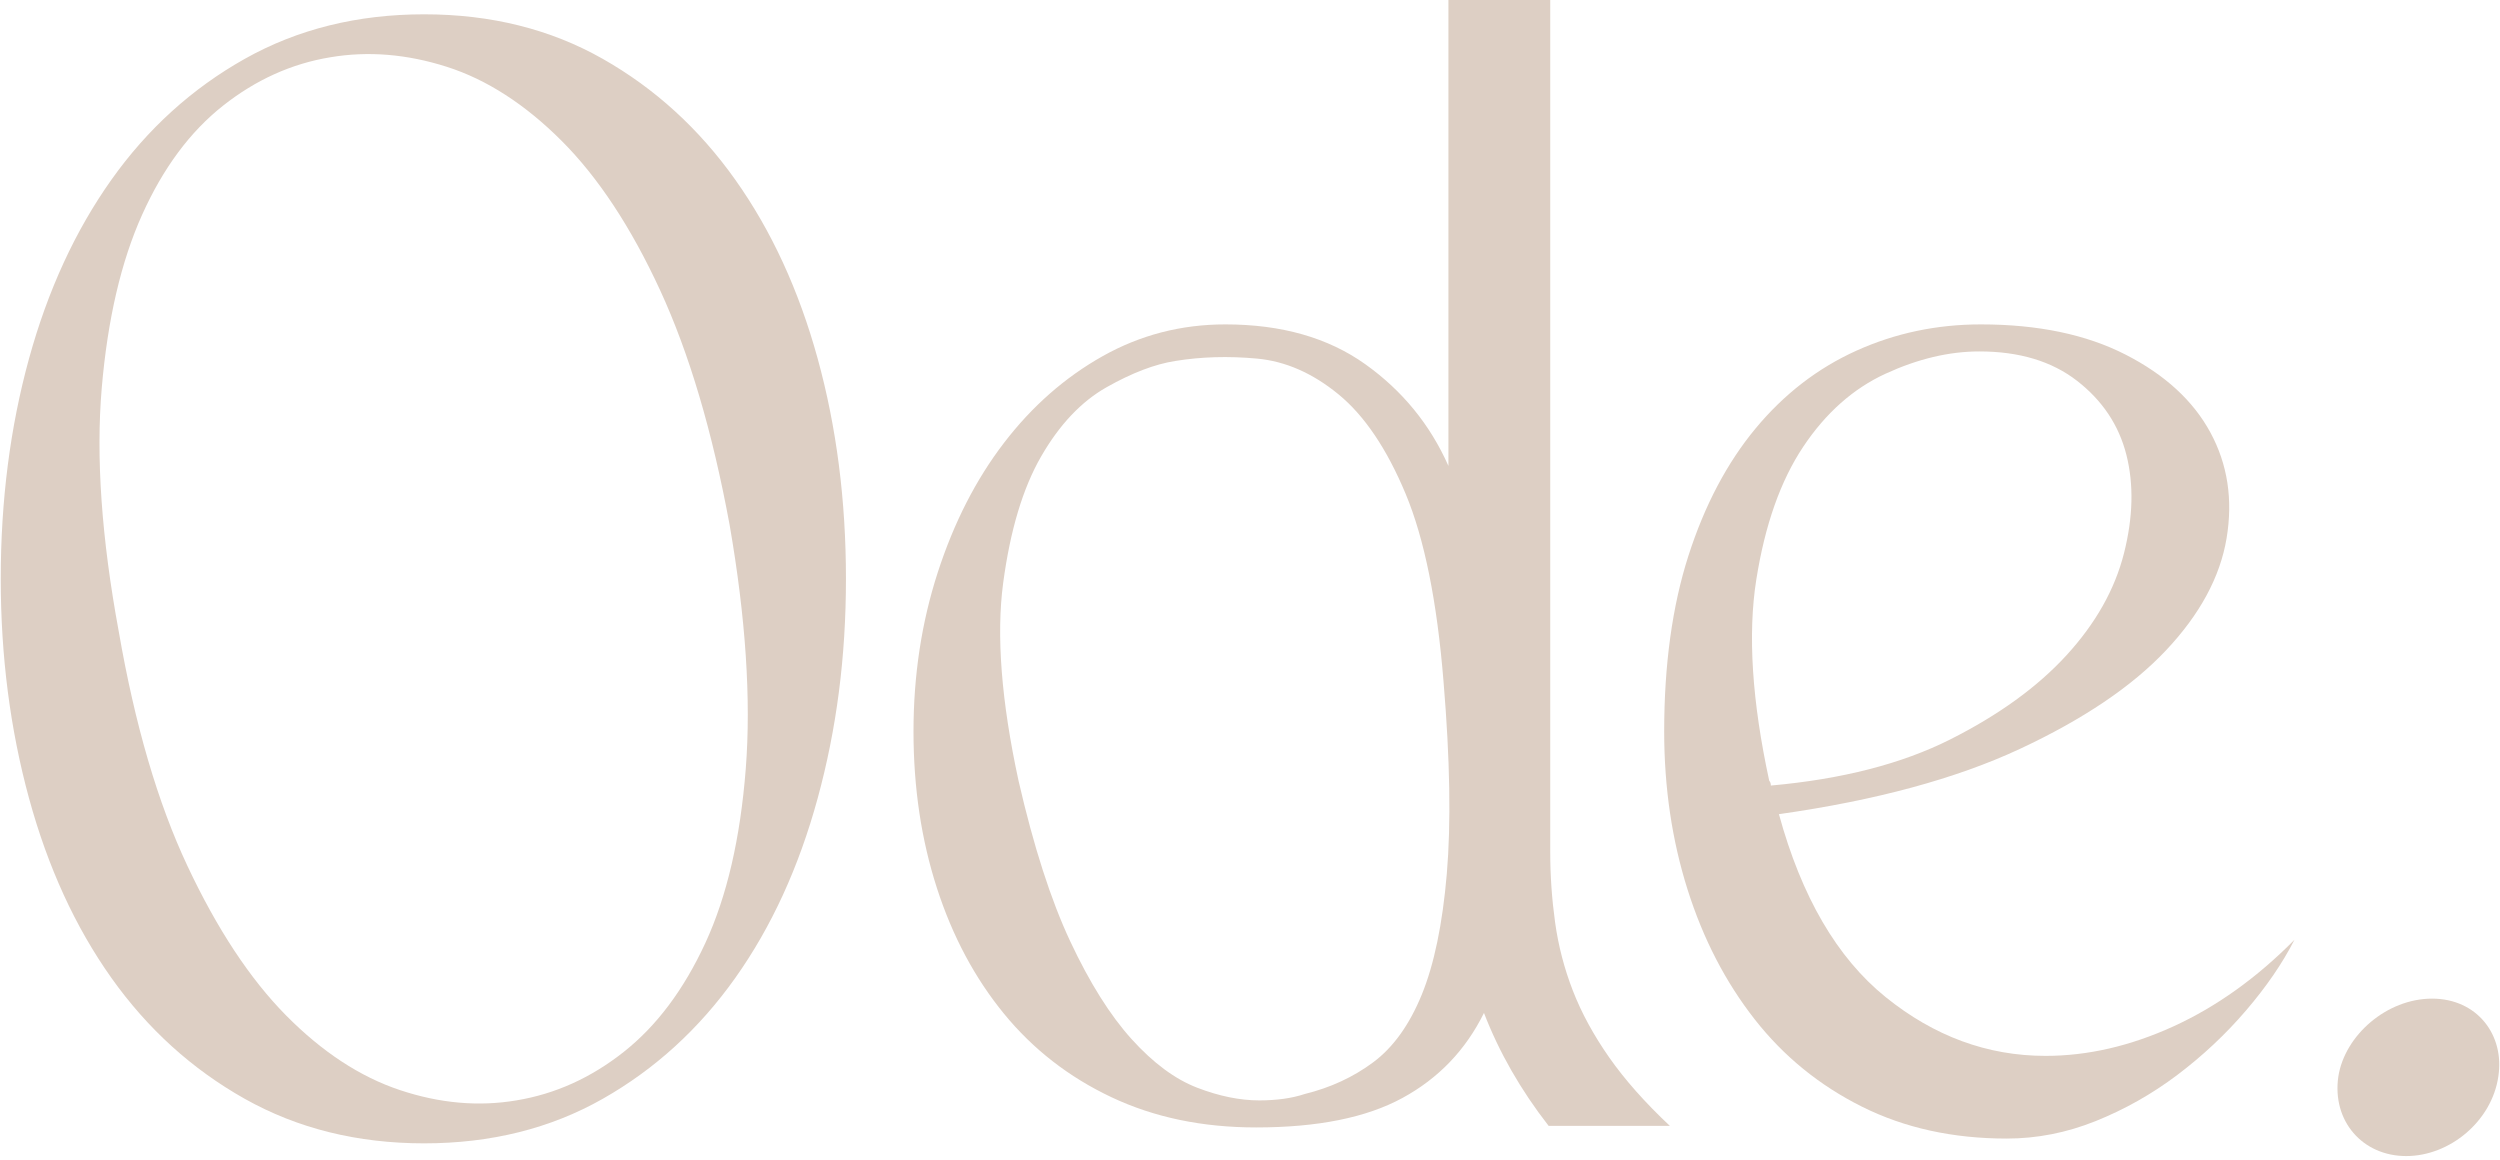
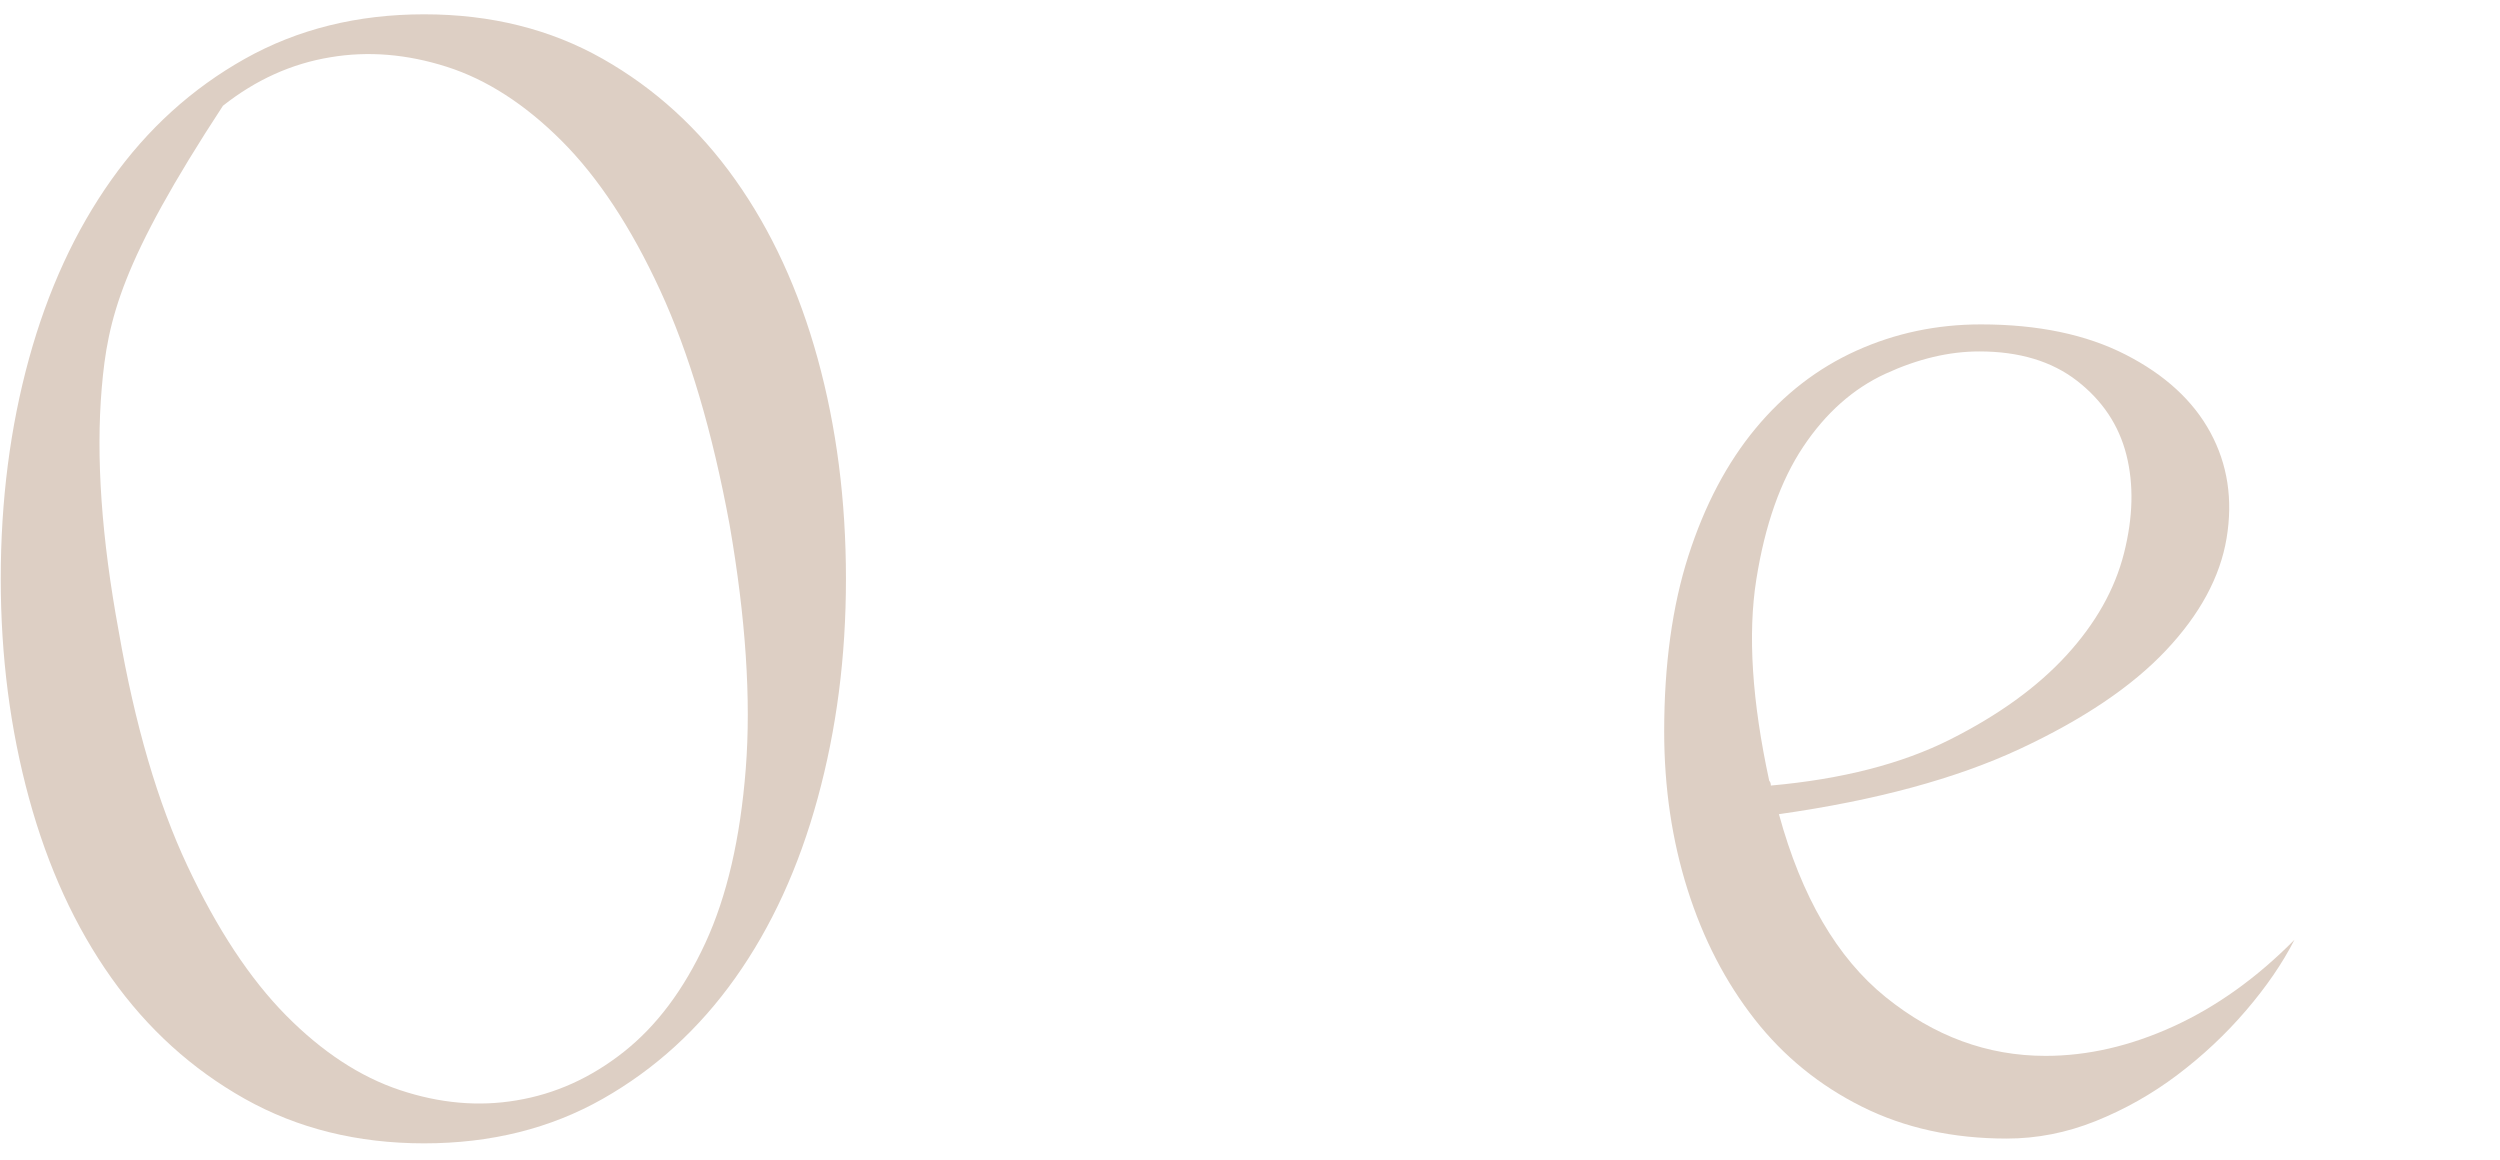
<svg xmlns="http://www.w3.org/2000/svg" width="608" height="282" viewBox="0 0 608 282" fill="none">
-   <path d="M0.181 140.772C0.181 121.687 2.48 103.839 7.059 87.21C11.637 70.58 18.319 56.078 27.103 43.703C35.888 31.327 46.696 21.523 59.529 14.311C72.361 7.098 86.903 3.482 103.155 3.482C119.407 3.482 133.87 7.098 146.585 14.311C159.3 21.523 170.029 31.327 178.814 43.703C187.598 56.078 194.279 70.58 198.858 87.21C203.437 103.839 205.736 121.687 205.736 140.772C205.736 159.857 203.437 177.376 198.858 194.141C194.279 210.906 187.598 225.467 178.814 237.842C170.029 250.217 159.3 260.021 146.585 267.234C133.87 274.446 119.407 278.062 103.155 278.062C86.903 278.062 72.361 274.446 59.529 267.234C46.696 260.021 35.888 250.217 27.103 237.842C18.319 225.467 11.637 210.906 7.059 194.141C2.48 177.376 0.181 159.587 0.181 140.772ZM80.359 13.924C70.926 15.471 62.221 19.396 54.222 25.72C46.224 32.043 39.68 40.86 34.571 52.211C29.462 63.561 26.18 77.6 24.745 94.364C23.311 111.129 24.686 130.853 28.872 153.534C32.802 176.216 38.364 195.243 45.576 210.577C52.788 225.911 60.767 238.035 69.551 246.93C78.335 255.825 87.571 261.877 97.26 265.107C106.948 268.336 116.381 269.167 125.558 267.62C134.991 266.073 143.696 262.148 151.694 255.825C159.693 249.502 166.296 240.684 171.543 229.334C176.79 217.983 180.052 203.868 181.368 186.987C182.685 170.106 181.368 150.305 177.438 127.623C173.252 104.942 167.612 85.914 160.538 70.58C153.463 55.246 145.465 43.122 136.563 34.228C127.661 25.333 118.346 19.338 108.657 16.245C98.969 13.151 89.537 12.377 80.359 13.924Z" fill="#DDCFC4" />
-   <path d="M222.163 177.897C222.163 164.226 224.128 151.348 228.059 139.223C231.989 127.099 237.354 116.6 244.173 107.705C250.992 98.81 258.971 91.791 268.148 86.628C277.325 81.465 287.269 78.893 298.018 78.893C311.637 78.893 322.976 82.123 332.016 88.562C341.055 95.001 347.796 103.257 352.257 113.312V0H377.018V207.288C377.018 212.954 377.411 218.639 378.197 224.305C378.983 229.97 380.417 235.52 382.52 240.934C384.623 246.348 387.571 251.762 391.363 257.177C395.156 262.591 400.069 268.141 406.102 273.806H376.625C369.806 265.047 364.578 255.881 360.903 246.348C356.442 255.378 349.84 262.262 341.055 267.038C332.271 271.815 320.421 274.193 305.486 274.193C292.378 274.193 280.666 271.737 270.31 266.845C259.953 261.953 251.247 255.185 244.173 246.542C237.098 237.898 231.655 227.727 227.862 215.99C224.069 204.252 222.163 191.568 222.163 177.897ZM285.834 87.788C280.862 88.562 275.281 90.689 269.13 94.169C262.979 97.65 257.674 103.257 253.213 110.992C248.752 118.727 245.686 128.975 243.976 141.737C242.267 154.499 243.524 170.549 247.71 189.885C251.385 205.877 255.571 218.89 260.287 228.945C265.004 239 269.975 246.928 275.222 252.729C280.469 258.53 285.775 262.456 291.14 264.525C296.505 266.594 301.556 267.618 306.272 267.618C308.375 267.618 310.34 267.483 312.167 267.232C313.995 266.98 315.705 266.594 317.277 266.072C323.565 264.525 329.127 261.953 333.981 258.337C338.835 254.721 342.765 249.249 345.772 241.901C348.778 234.553 350.822 224.749 351.864 212.509C352.905 200.269 352.65 184.723 351.078 165.908C349.505 146.32 346.42 131.044 341.841 120.08C337.262 109.116 331.819 101.072 325.53 95.909C319.242 90.747 312.619 87.846 305.682 87.208C298.745 86.57 292.123 86.763 285.834 87.788Z" fill="#DDCFC4" />
+   <path d="M0.181 140.772C0.181 121.687 2.48 103.839 7.059 87.21C11.637 70.58 18.319 56.078 27.103 43.703C35.888 31.327 46.696 21.523 59.529 14.311C72.361 7.098 86.903 3.482 103.155 3.482C119.407 3.482 133.87 7.098 146.585 14.311C159.3 21.523 170.029 31.327 178.814 43.703C187.598 56.078 194.279 70.58 198.858 87.21C203.437 103.839 205.736 121.687 205.736 140.772C205.736 159.857 203.437 177.376 198.858 194.141C194.279 210.906 187.598 225.467 178.814 237.842C170.029 250.217 159.3 260.021 146.585 267.234C133.87 274.446 119.407 278.062 103.155 278.062C86.903 278.062 72.361 274.446 59.529 267.234C46.696 260.021 35.888 250.217 27.103 237.842C18.319 225.467 11.637 210.906 7.059 194.141C2.48 177.376 0.181 159.587 0.181 140.772ZM80.359 13.924C70.926 15.471 62.221 19.396 54.222 25.72C29.462 63.561 26.18 77.6 24.745 94.364C23.311 111.129 24.686 130.853 28.872 153.534C32.802 176.216 38.364 195.243 45.576 210.577C52.788 225.911 60.767 238.035 69.551 246.93C78.335 255.825 87.571 261.877 97.26 265.107C106.948 268.336 116.381 269.167 125.558 267.62C134.991 266.073 143.696 262.148 151.694 255.825C159.693 249.502 166.296 240.684 171.543 229.334C176.79 217.983 180.052 203.868 181.368 186.987C182.685 170.106 181.368 150.305 177.438 127.623C173.252 104.942 167.612 85.914 160.538 70.58C153.463 55.246 145.465 43.122 136.563 34.228C127.661 25.333 118.346 19.338 108.657 16.245C98.969 13.151 89.537 12.377 80.359 13.924Z" fill="#DDCFC4" />
  <path d="M488.051 276.9C474.944 276.9 463.231 274.328 452.875 269.166C442.519 264.003 433.813 256.926 426.738 247.895C419.664 238.865 414.22 228.365 410.427 216.377C406.635 204.388 404.729 191.568 404.729 177.897C404.729 161.654 406.694 147.403 410.624 135.163C414.554 122.923 419.998 112.597 426.935 104.224C433.872 95.852 442.067 89.529 451.499 85.275C460.932 81.021 471.013 78.894 481.763 78.894C495.656 78.894 507.369 81.349 516.939 86.242C526.509 91.134 533.387 97.457 537.573 105.191C541.759 112.926 543.076 121.492 541.504 130.909C539.931 140.326 535.019 149.414 526.765 158.174C518.511 166.933 506.661 174.938 491.196 182.151C475.73 189.364 456.216 194.662 432.634 198.007C438.136 218.117 446.783 232.948 458.574 242.481C470.365 252.014 483.335 256.79 497.484 256.79C507.703 256.79 518.059 254.412 528.534 249.636C539.008 244.86 548.834 237.84 558.011 228.559C555.122 234.224 551.192 239.967 546.22 245.768C541.248 251.569 535.667 256.79 529.516 261.431C523.365 266.072 516.743 269.804 509.668 272.646C502.593 275.489 495.381 276.9 488.051 276.9ZM481.37 85.468C474.04 85.468 466.435 87.266 458.574 90.882C450.713 94.498 444.032 100.415 438.529 108.672C433.027 116.929 429.234 127.68 427.131 140.964C425.029 154.248 426.09 170.549 430.276 189.886C430.531 190.137 430.669 190.524 430.669 191.046C447.962 189.499 462.504 185.767 474.295 179.831C486.086 173.894 495.519 167.068 502.593 159.334C509.668 151.599 514.325 143.342 516.546 134.583C518.767 125.823 518.963 117.818 517.136 110.606C515.308 103.393 511.299 97.399 505.148 92.623C498.997 87.846 491.058 85.468 481.37 85.468Z" fill="#DDCFC4" />
-   <path d="M568.682 261.817C570.254 251.762 580.473 242.867 591.478 242.867C602.483 242.867 609.164 251.762 607.592 261.817C606.02 272.646 595.801 281.154 585.189 281.154C574.577 281.154 567.11 272.646 568.682 261.817Z" fill="#DDCFC4" />
</svg>